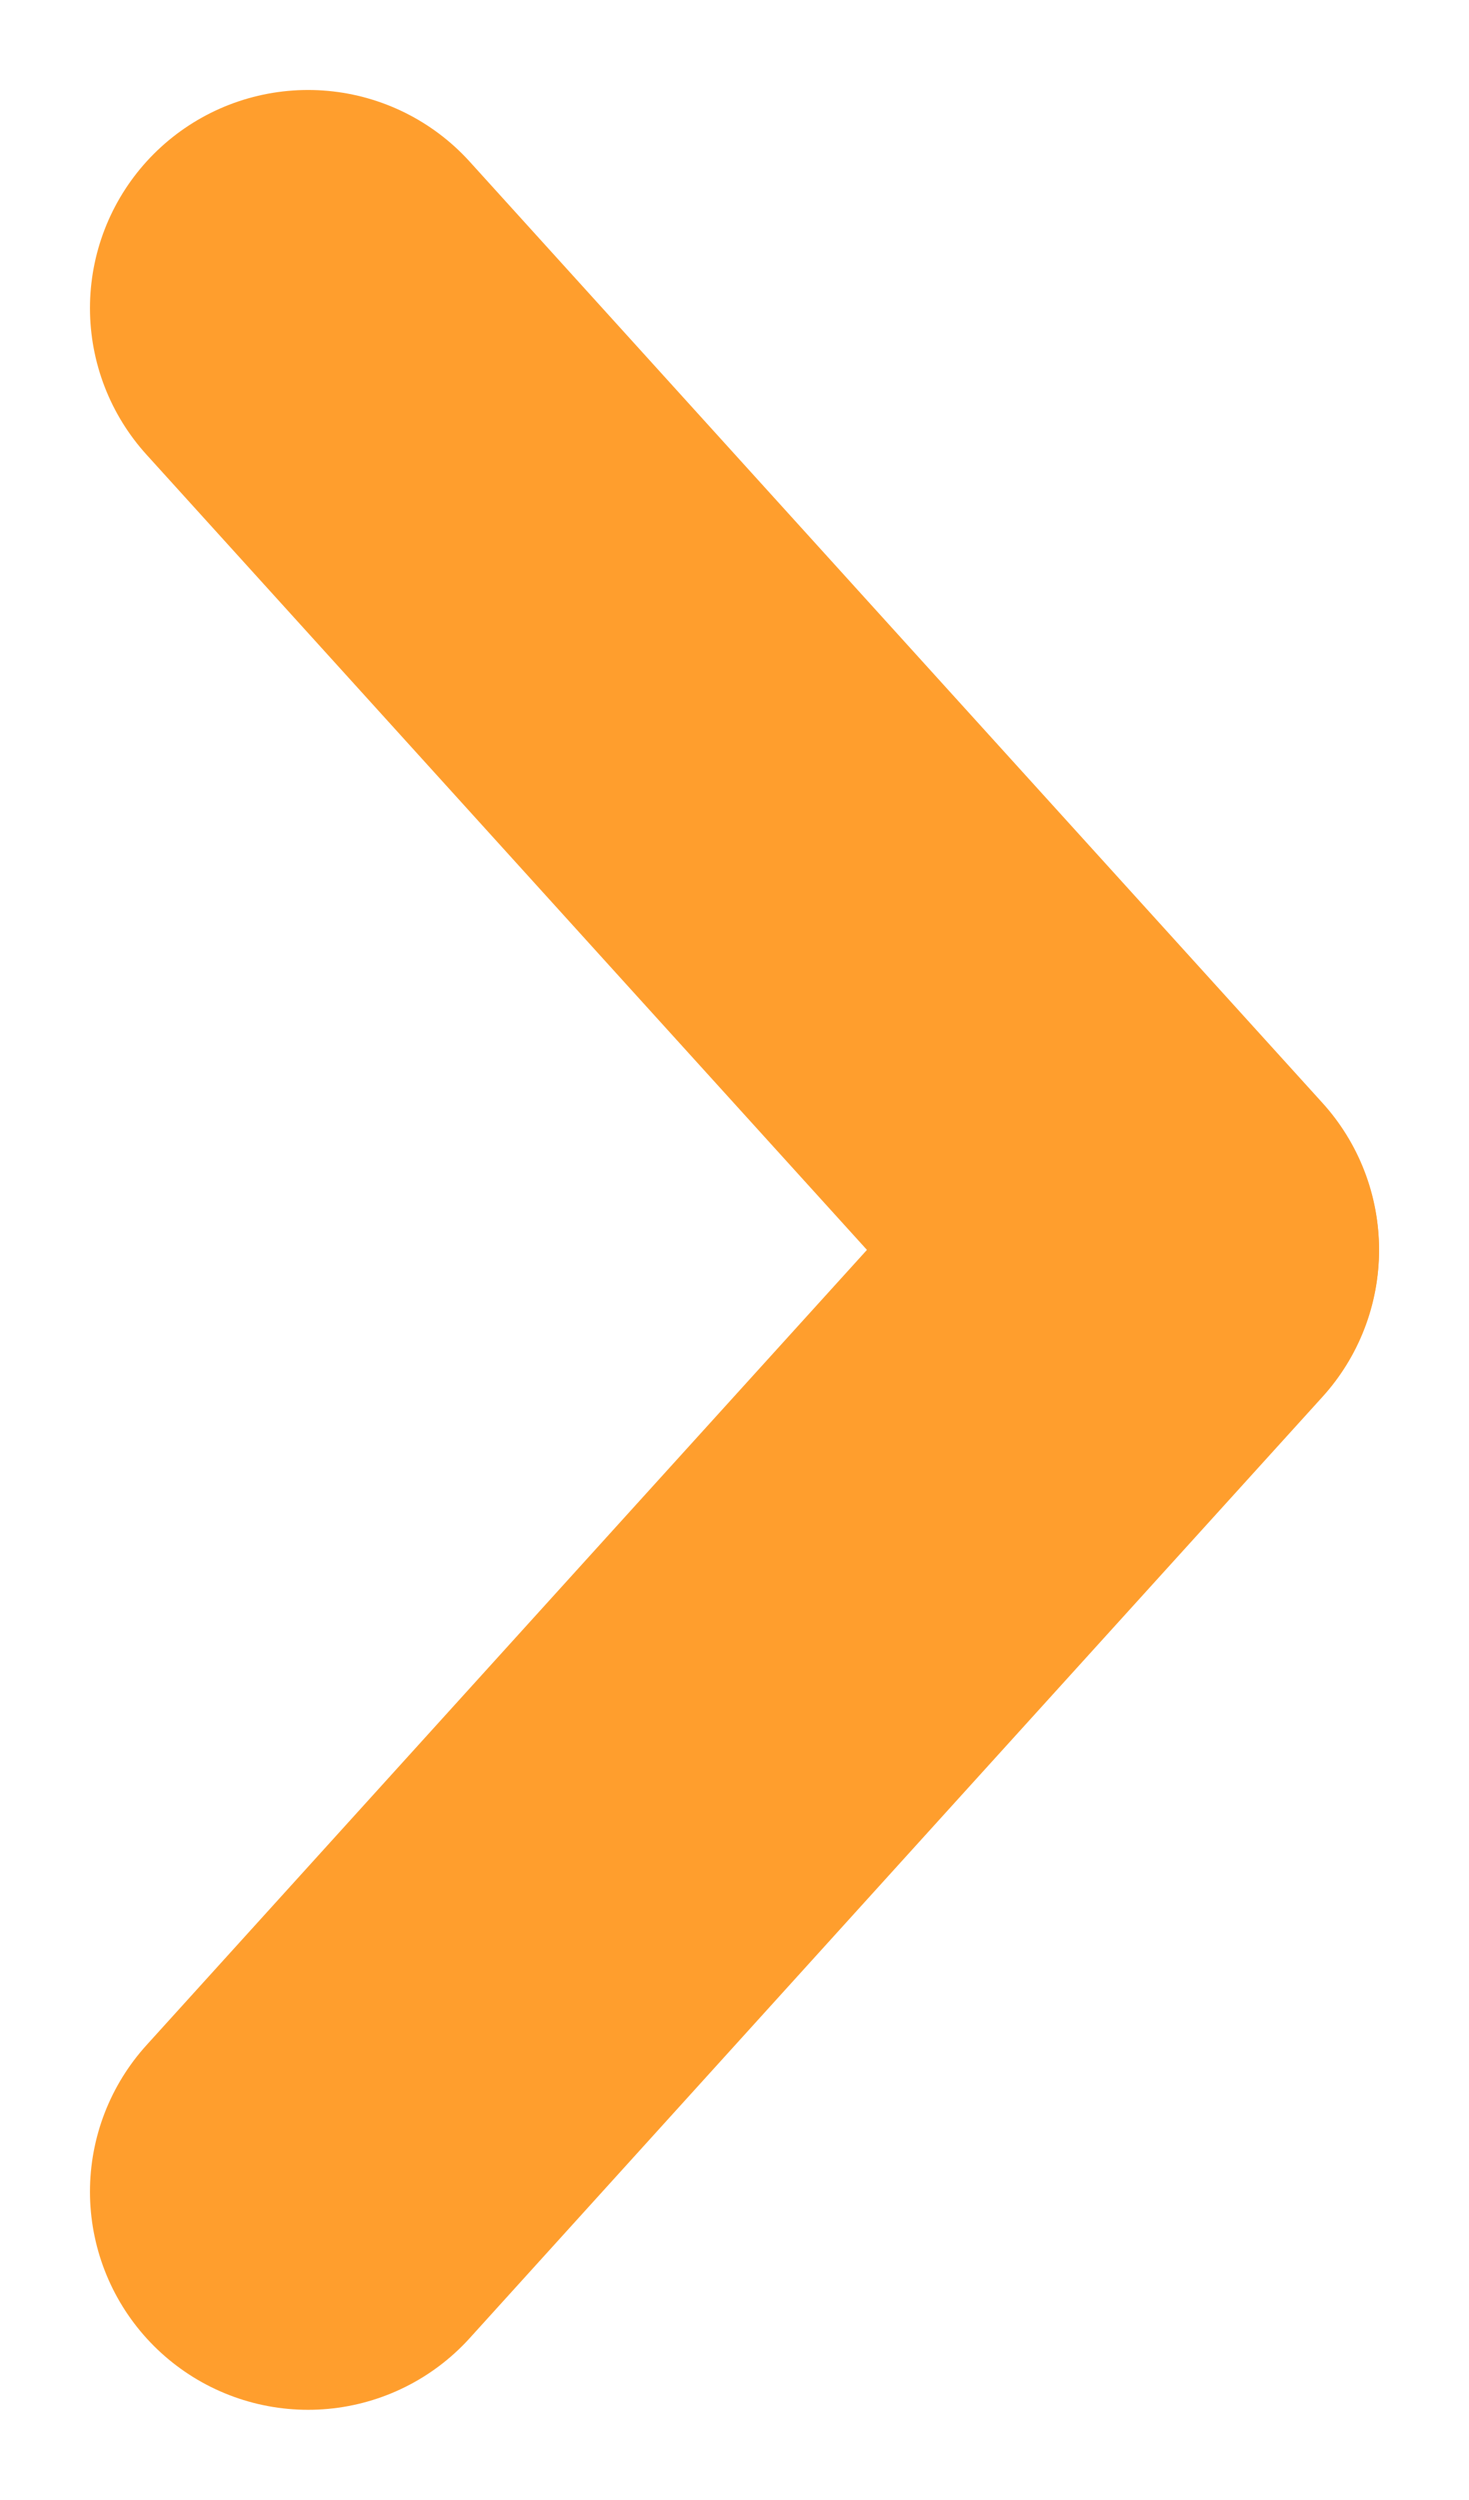
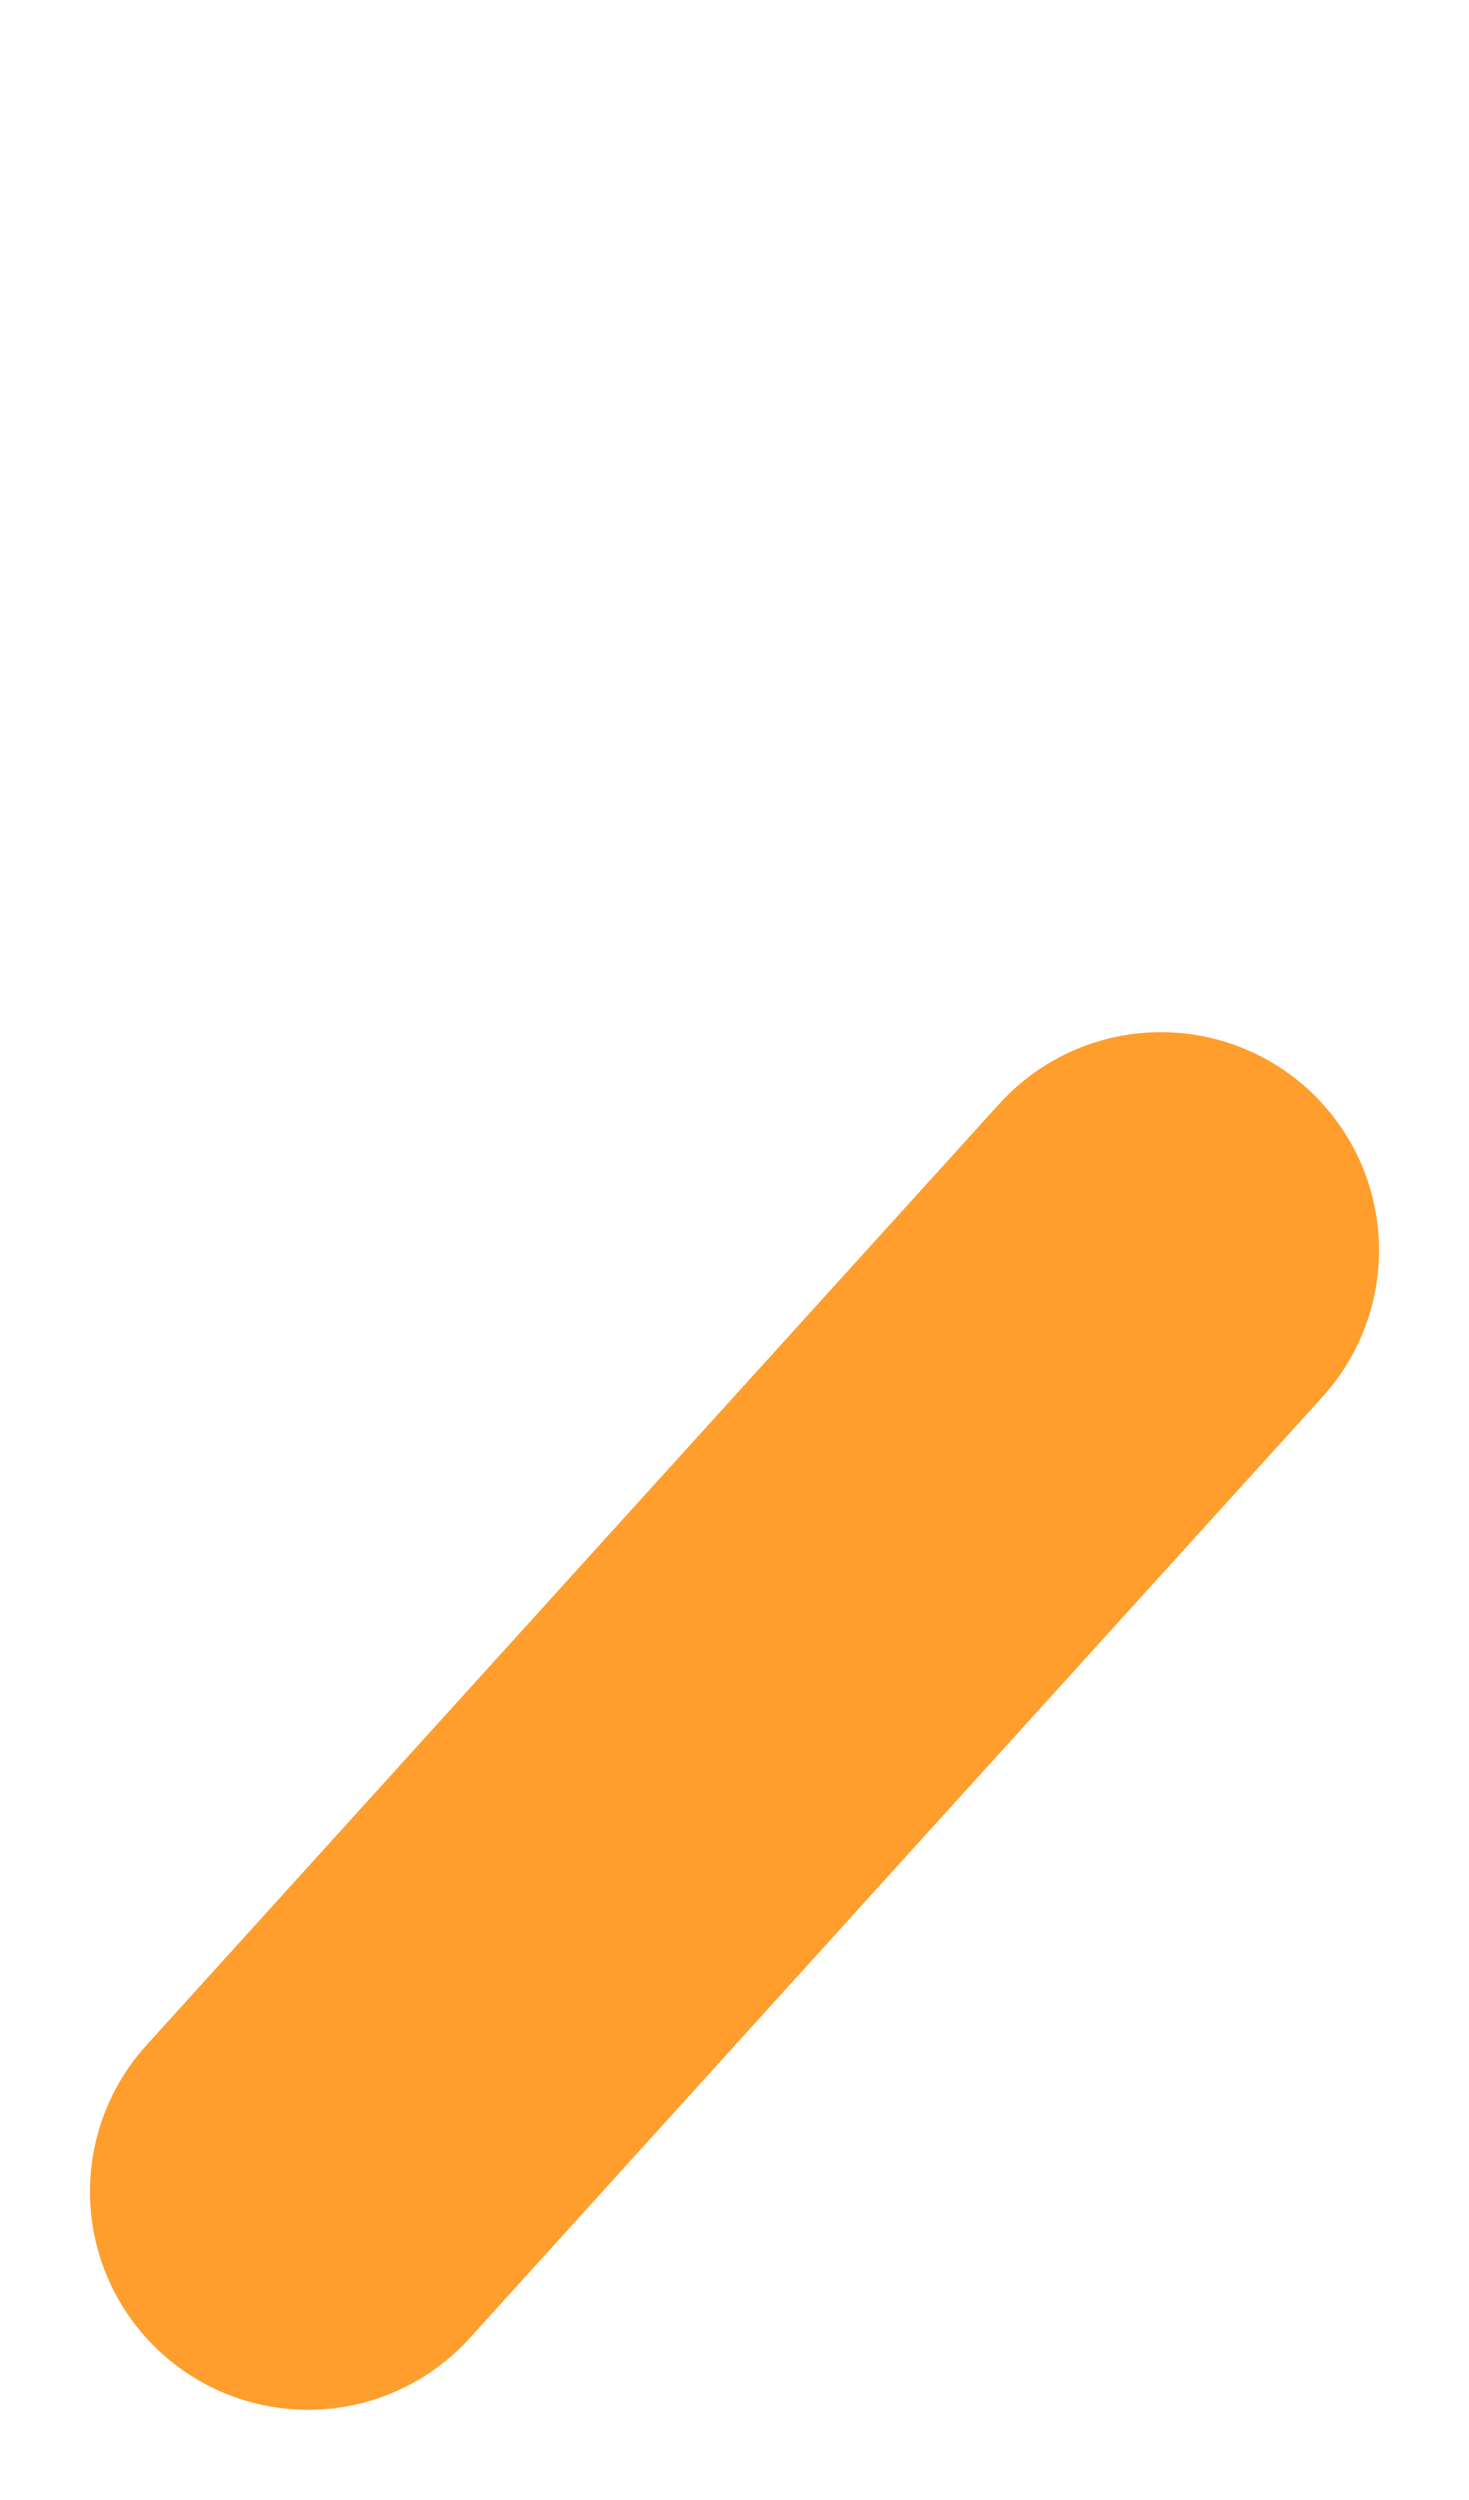
<svg xmlns="http://www.w3.org/2000/svg" width="26.941" height="45.839" viewBox="0 0 26.941 45.839">
  <g id="da" transform="translate(-207.28 158.587) rotate(-90)">
    <path id="Path_56" data-name="Path 56" d="M0,0,9.714,8.8l7.548,6.841" transform="translate(118.398 212.93)" fill="none" stroke="#ff9e2d" stroke-linecap="round" stroke-width="8" />
-     <path id="Path_57" data-name="Path 57" d="M0,0,8.8,9.714l6.841,7.548" transform="translate(152.937 212.93) rotate(90)" fill="none" stroke="#ff9e2d" stroke-linecap="round" stroke-width="8" />
  </g>
</svg>